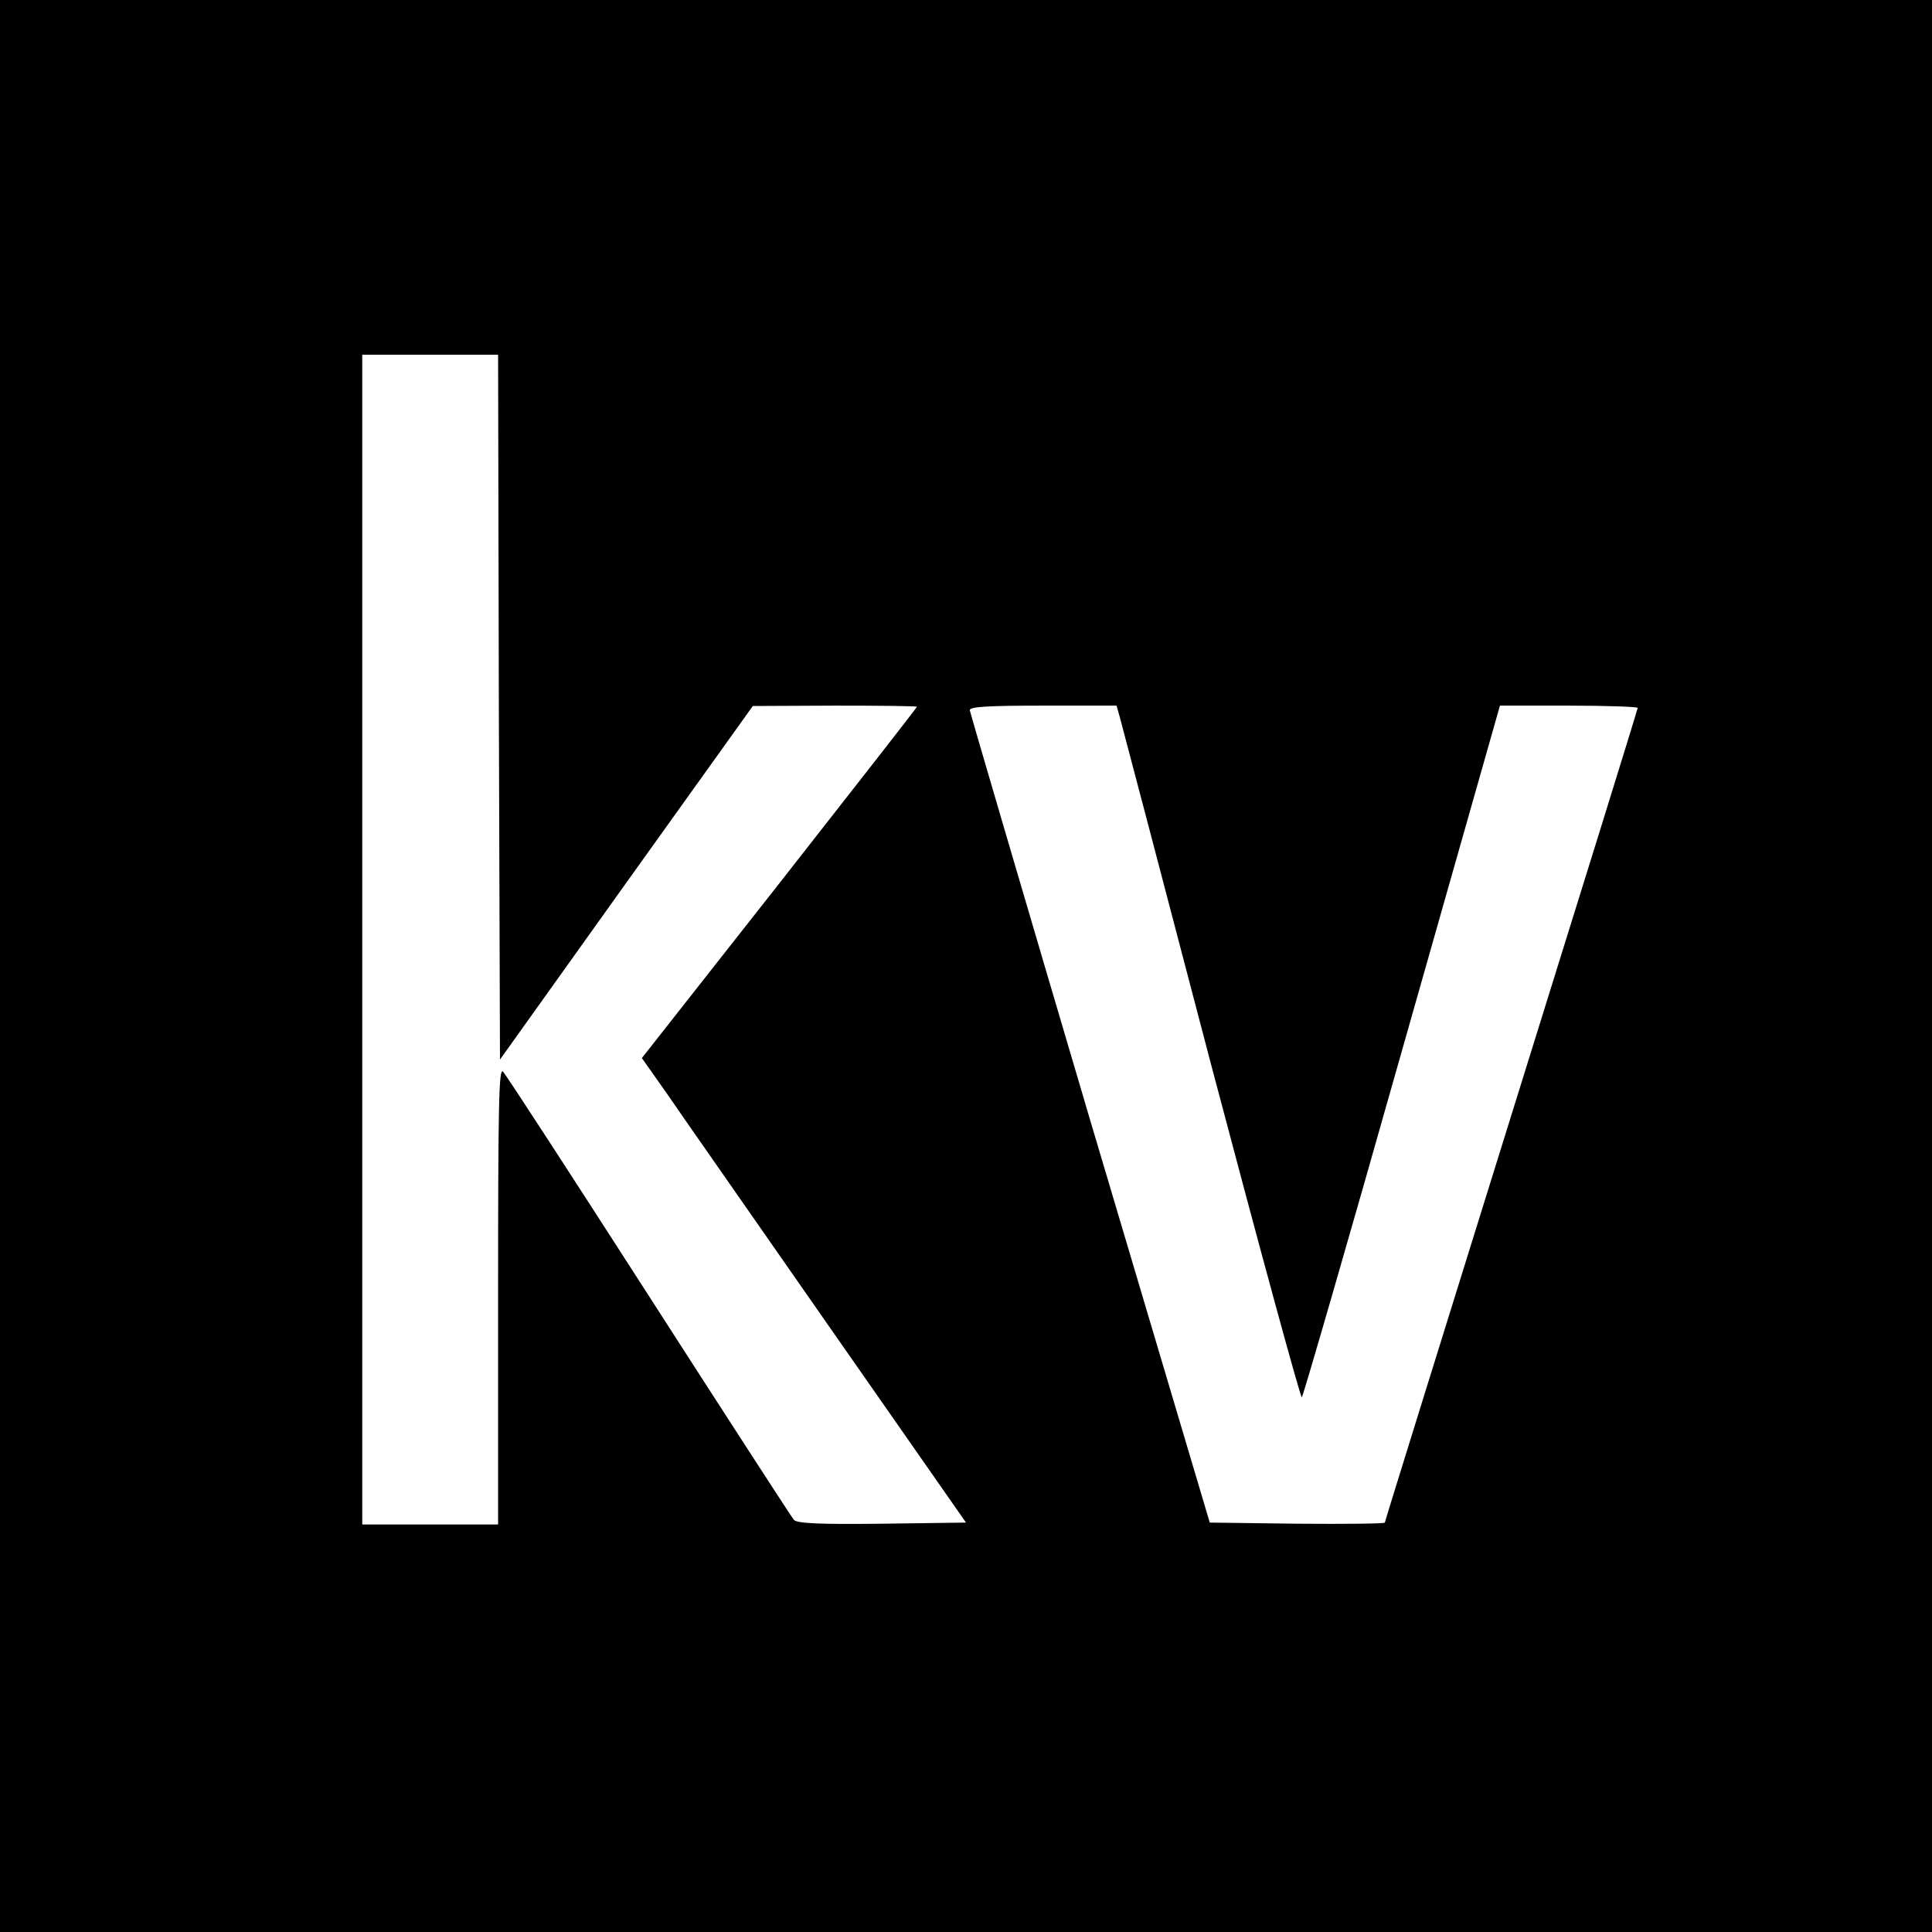
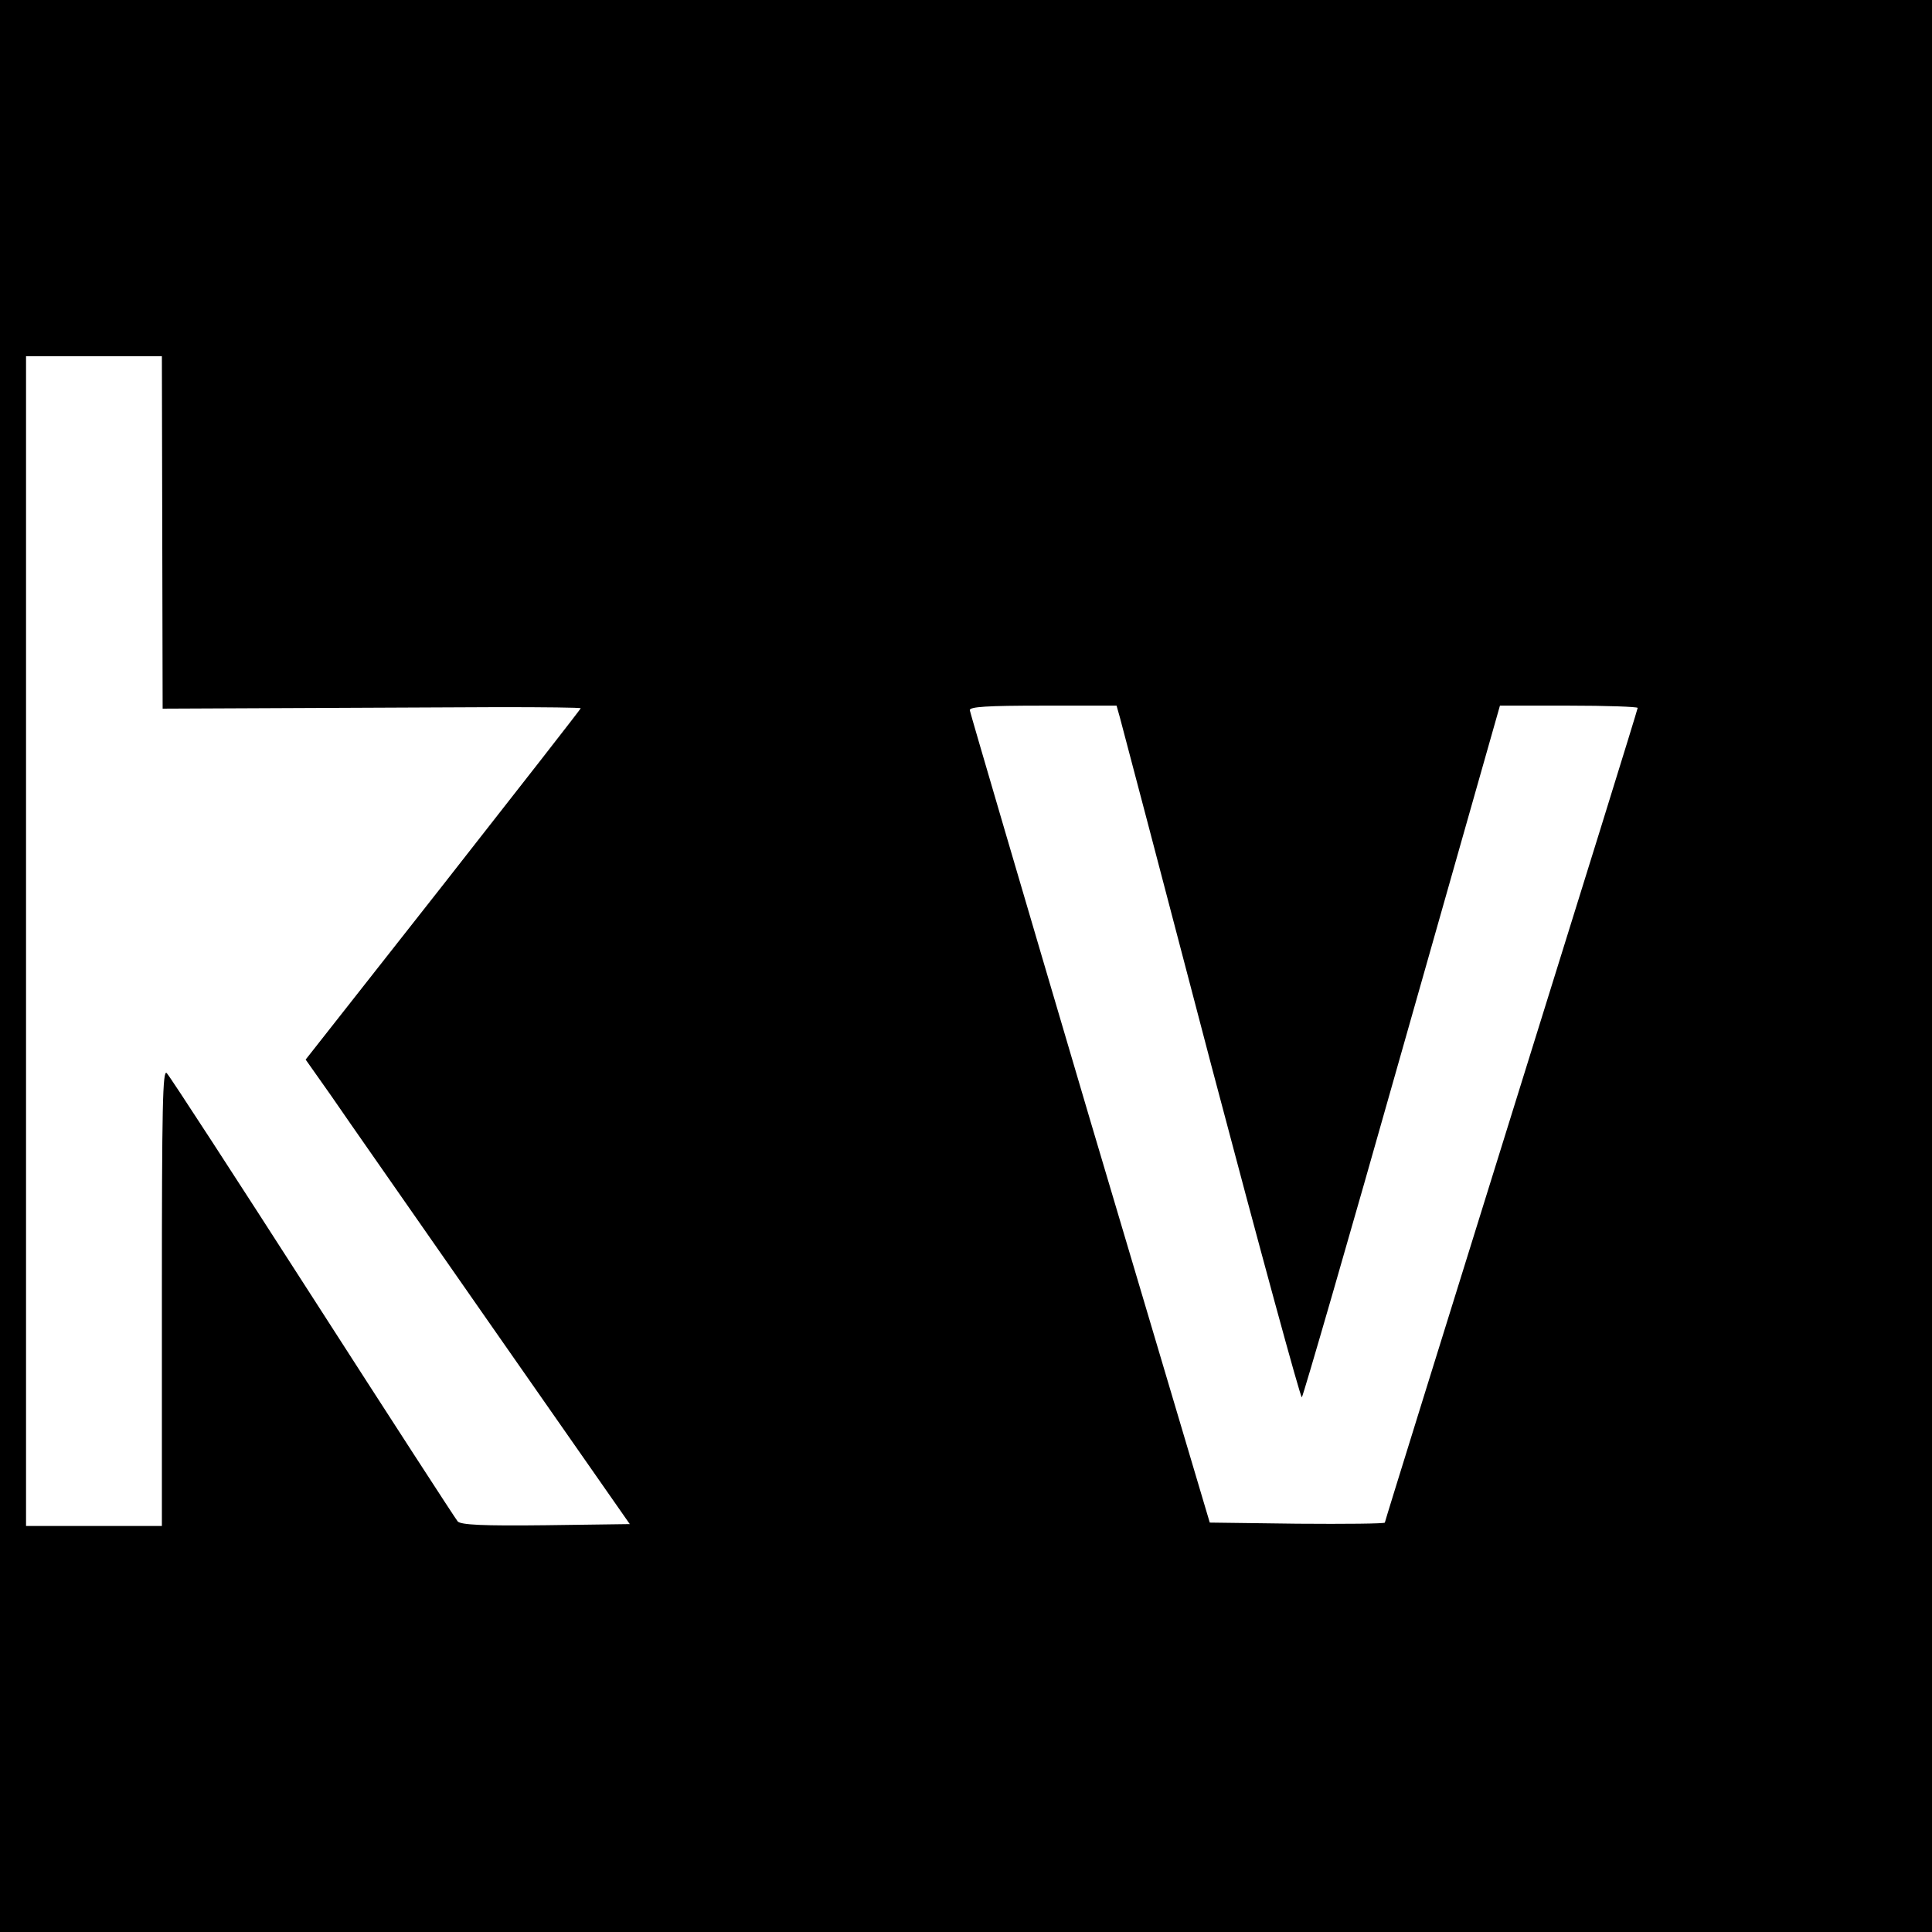
<svg xmlns="http://www.w3.org/2000/svg" version="1.0" width="512pt" height="512pt" viewBox="0 0 512 512" preserveAspectRatio="xMidYMid meet">
  <g transform="translate(0,512) scale(0.1,-0.1)" fill="#000000" stroke="none">
-     <path d="M0 2560 l0 -2560 2560 0 2560 0 0 2560 0 2560 -2560 0 -2560 0 0 -2560z m1322 686 l3 -934 335 469 335 468 218 1 c119 0 217 -1 217 -3 0 -2 -164 -212 -364 -467 l-365 -464 67 -95 c36 -53 230 -330 429 -616 l363 -520 -222 -3 c-169 -2 -225 1 -234 10 -6 7 -179 274 -384 593 -205 319 -379 587 -387 595 -11 12 -13 -86 -13 -593 l0 -607 -180 0 -180 0 0 1550 0 1550 180 0 180 0 2 -934z m1646 -28 c5 -18 114 -432 242 -921 129 -488 237 -884 240 -880 4 5 124 419 266 921 l259 912 182 0 c101 0 183 -3 183 -6 0 -4 -151 -490 -335 -1080 -184 -591 -335 -1076 -335 -1079 0 -3 -105 -4 -232 -3 l-232 3 -318 1070 c-174 589 -317 1076 -318 1083 0 9 45 12 195 12 l194 0 9 -32z" />
+     <path d="M0 2560 l0 -2560 2560 0 2560 0 0 2560 0 2560 -2560 0 -2560 0 0 -2560z m1322 686 c119 0 217 -1 217 -3 0 -2 -164 -212 -364 -467 l-365 -464 67 -95 c36 -53 230 -330 429 -616 l363 -520 -222 -3 c-169 -2 -225 1 -234 10 -6 7 -179 274 -384 593 -205 319 -379 587 -387 595 -11 12 -13 -86 -13 -593 l0 -607 -180 0 -180 0 0 1550 0 1550 180 0 180 0 2 -934z m1646 -28 c5 -18 114 -432 242 -921 129 -488 237 -884 240 -880 4 5 124 419 266 921 l259 912 182 0 c101 0 183 -3 183 -6 0 -4 -151 -490 -335 -1080 -184 -591 -335 -1076 -335 -1079 0 -3 -105 -4 -232 -3 l-232 3 -318 1070 c-174 589 -317 1076 -318 1083 0 9 45 12 195 12 l194 0 9 -32z" />
  </g>
</svg>